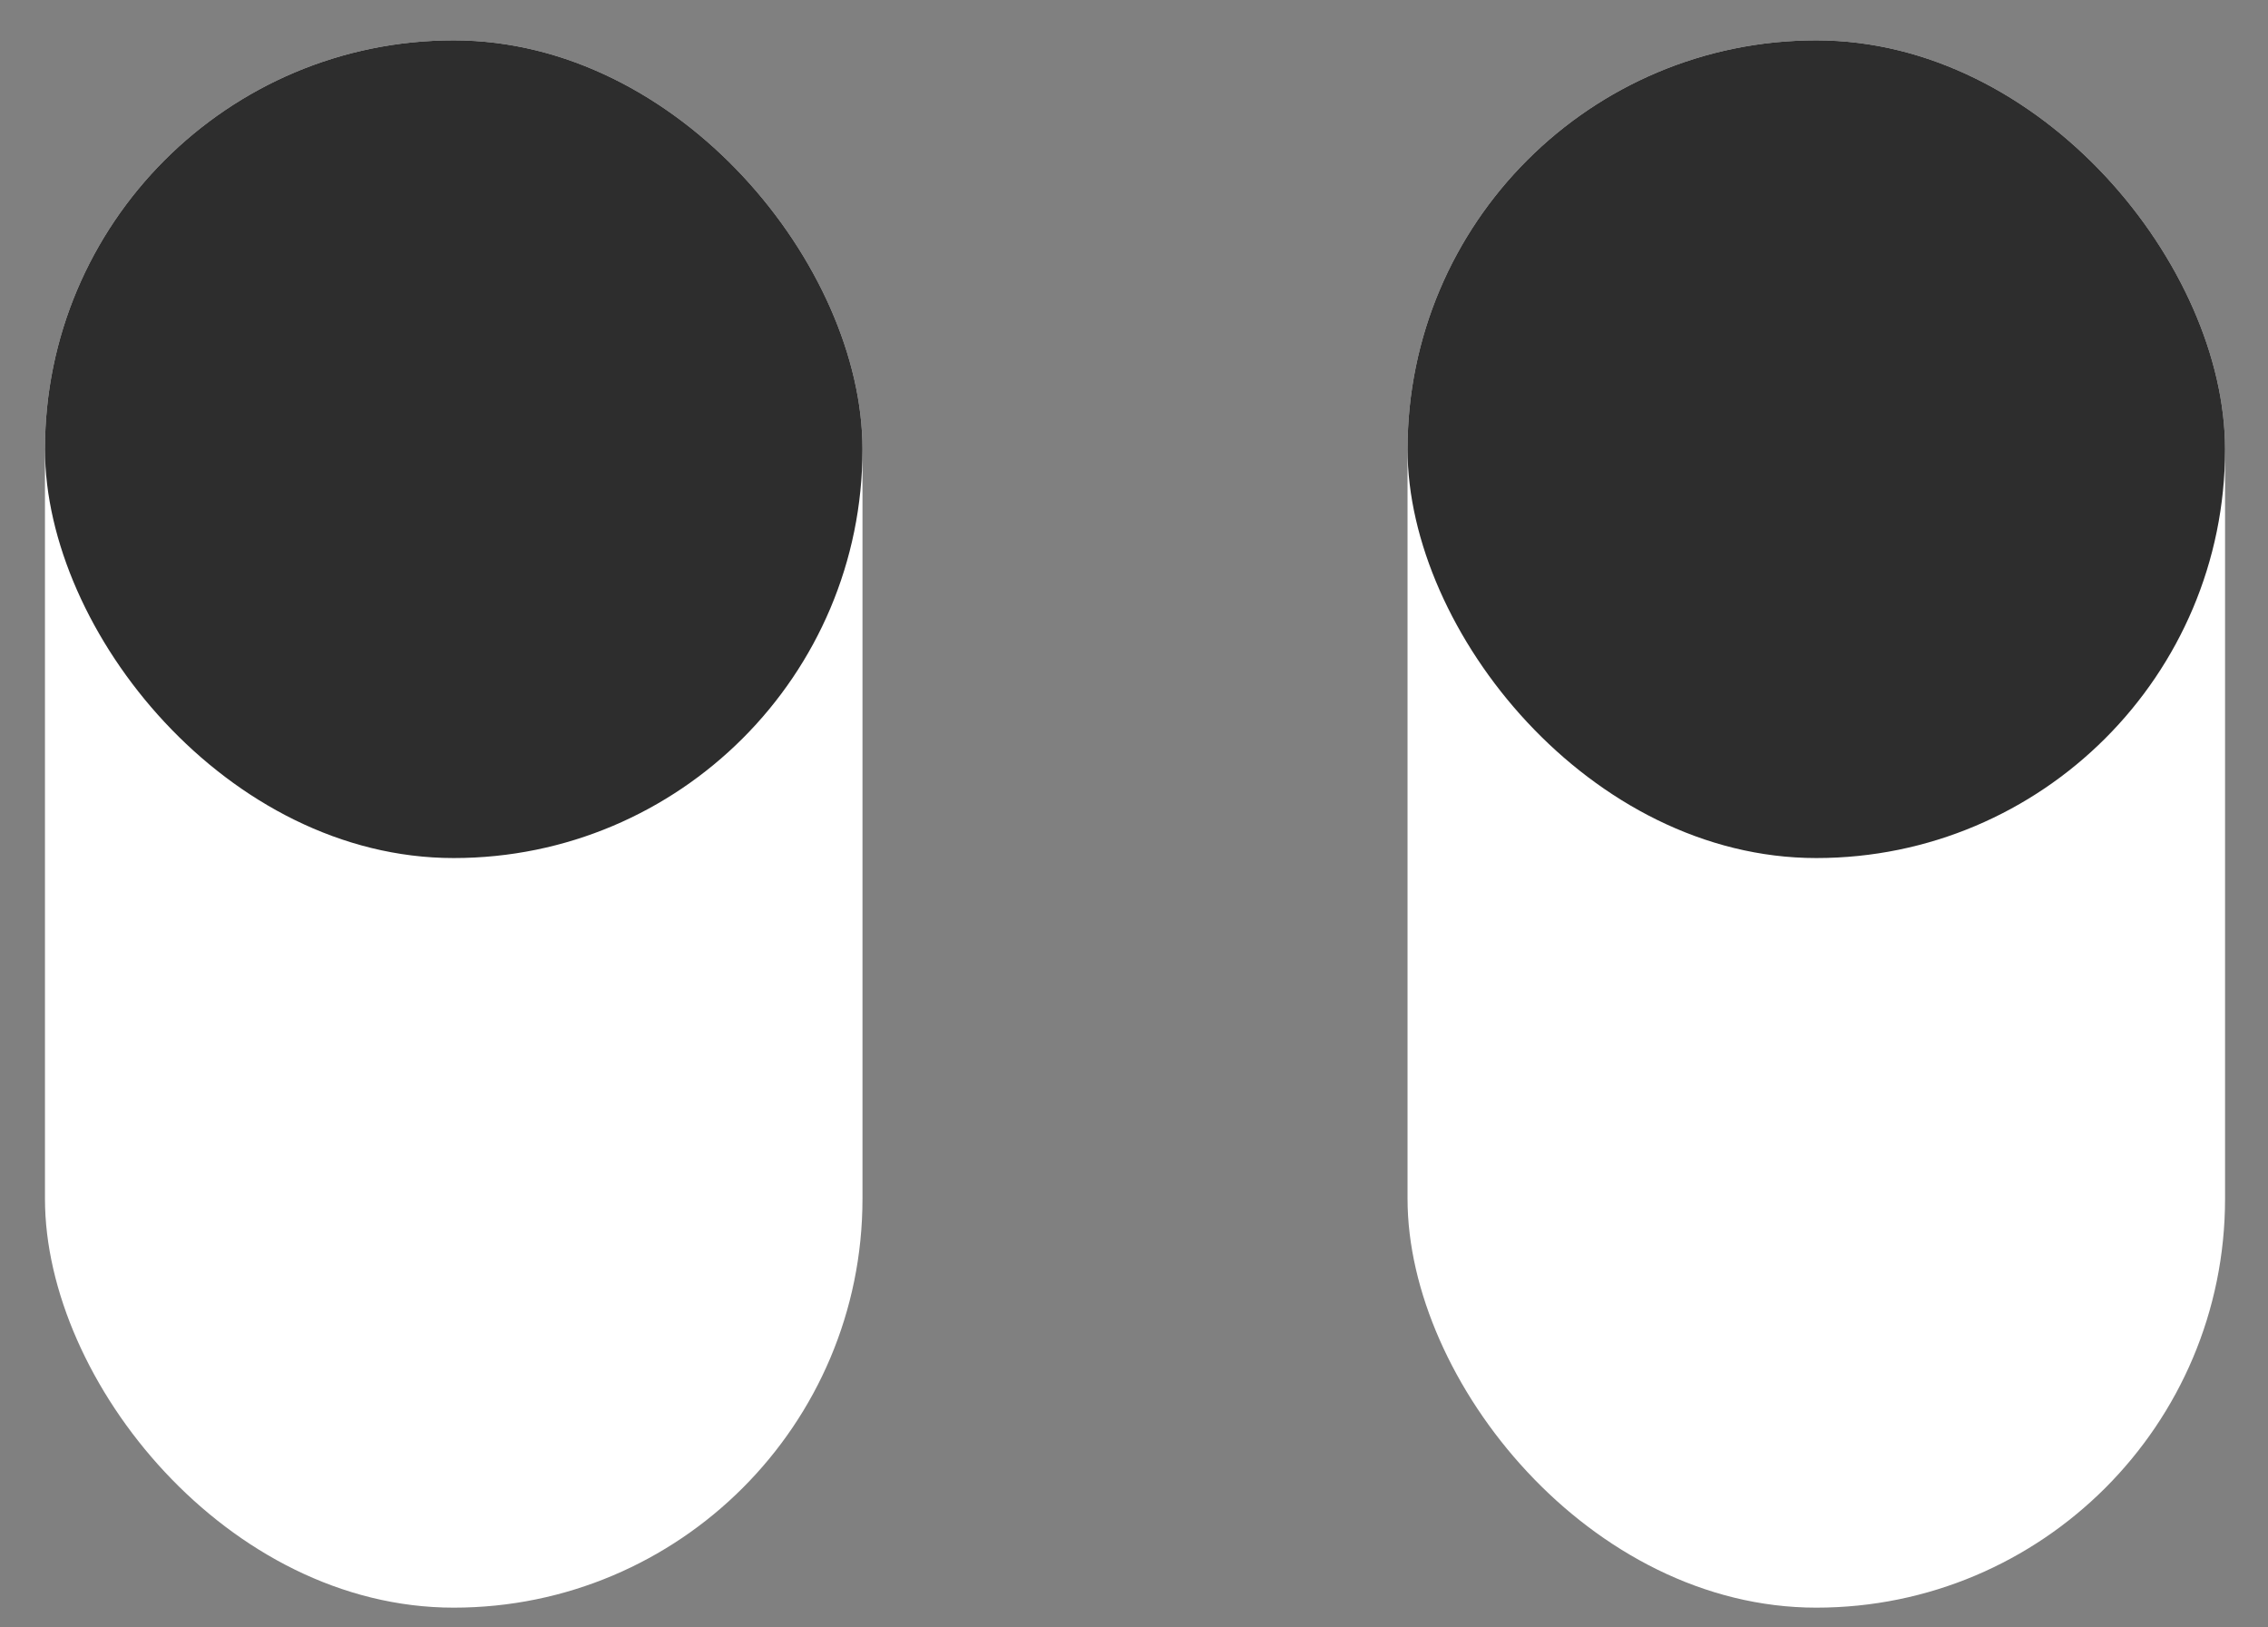
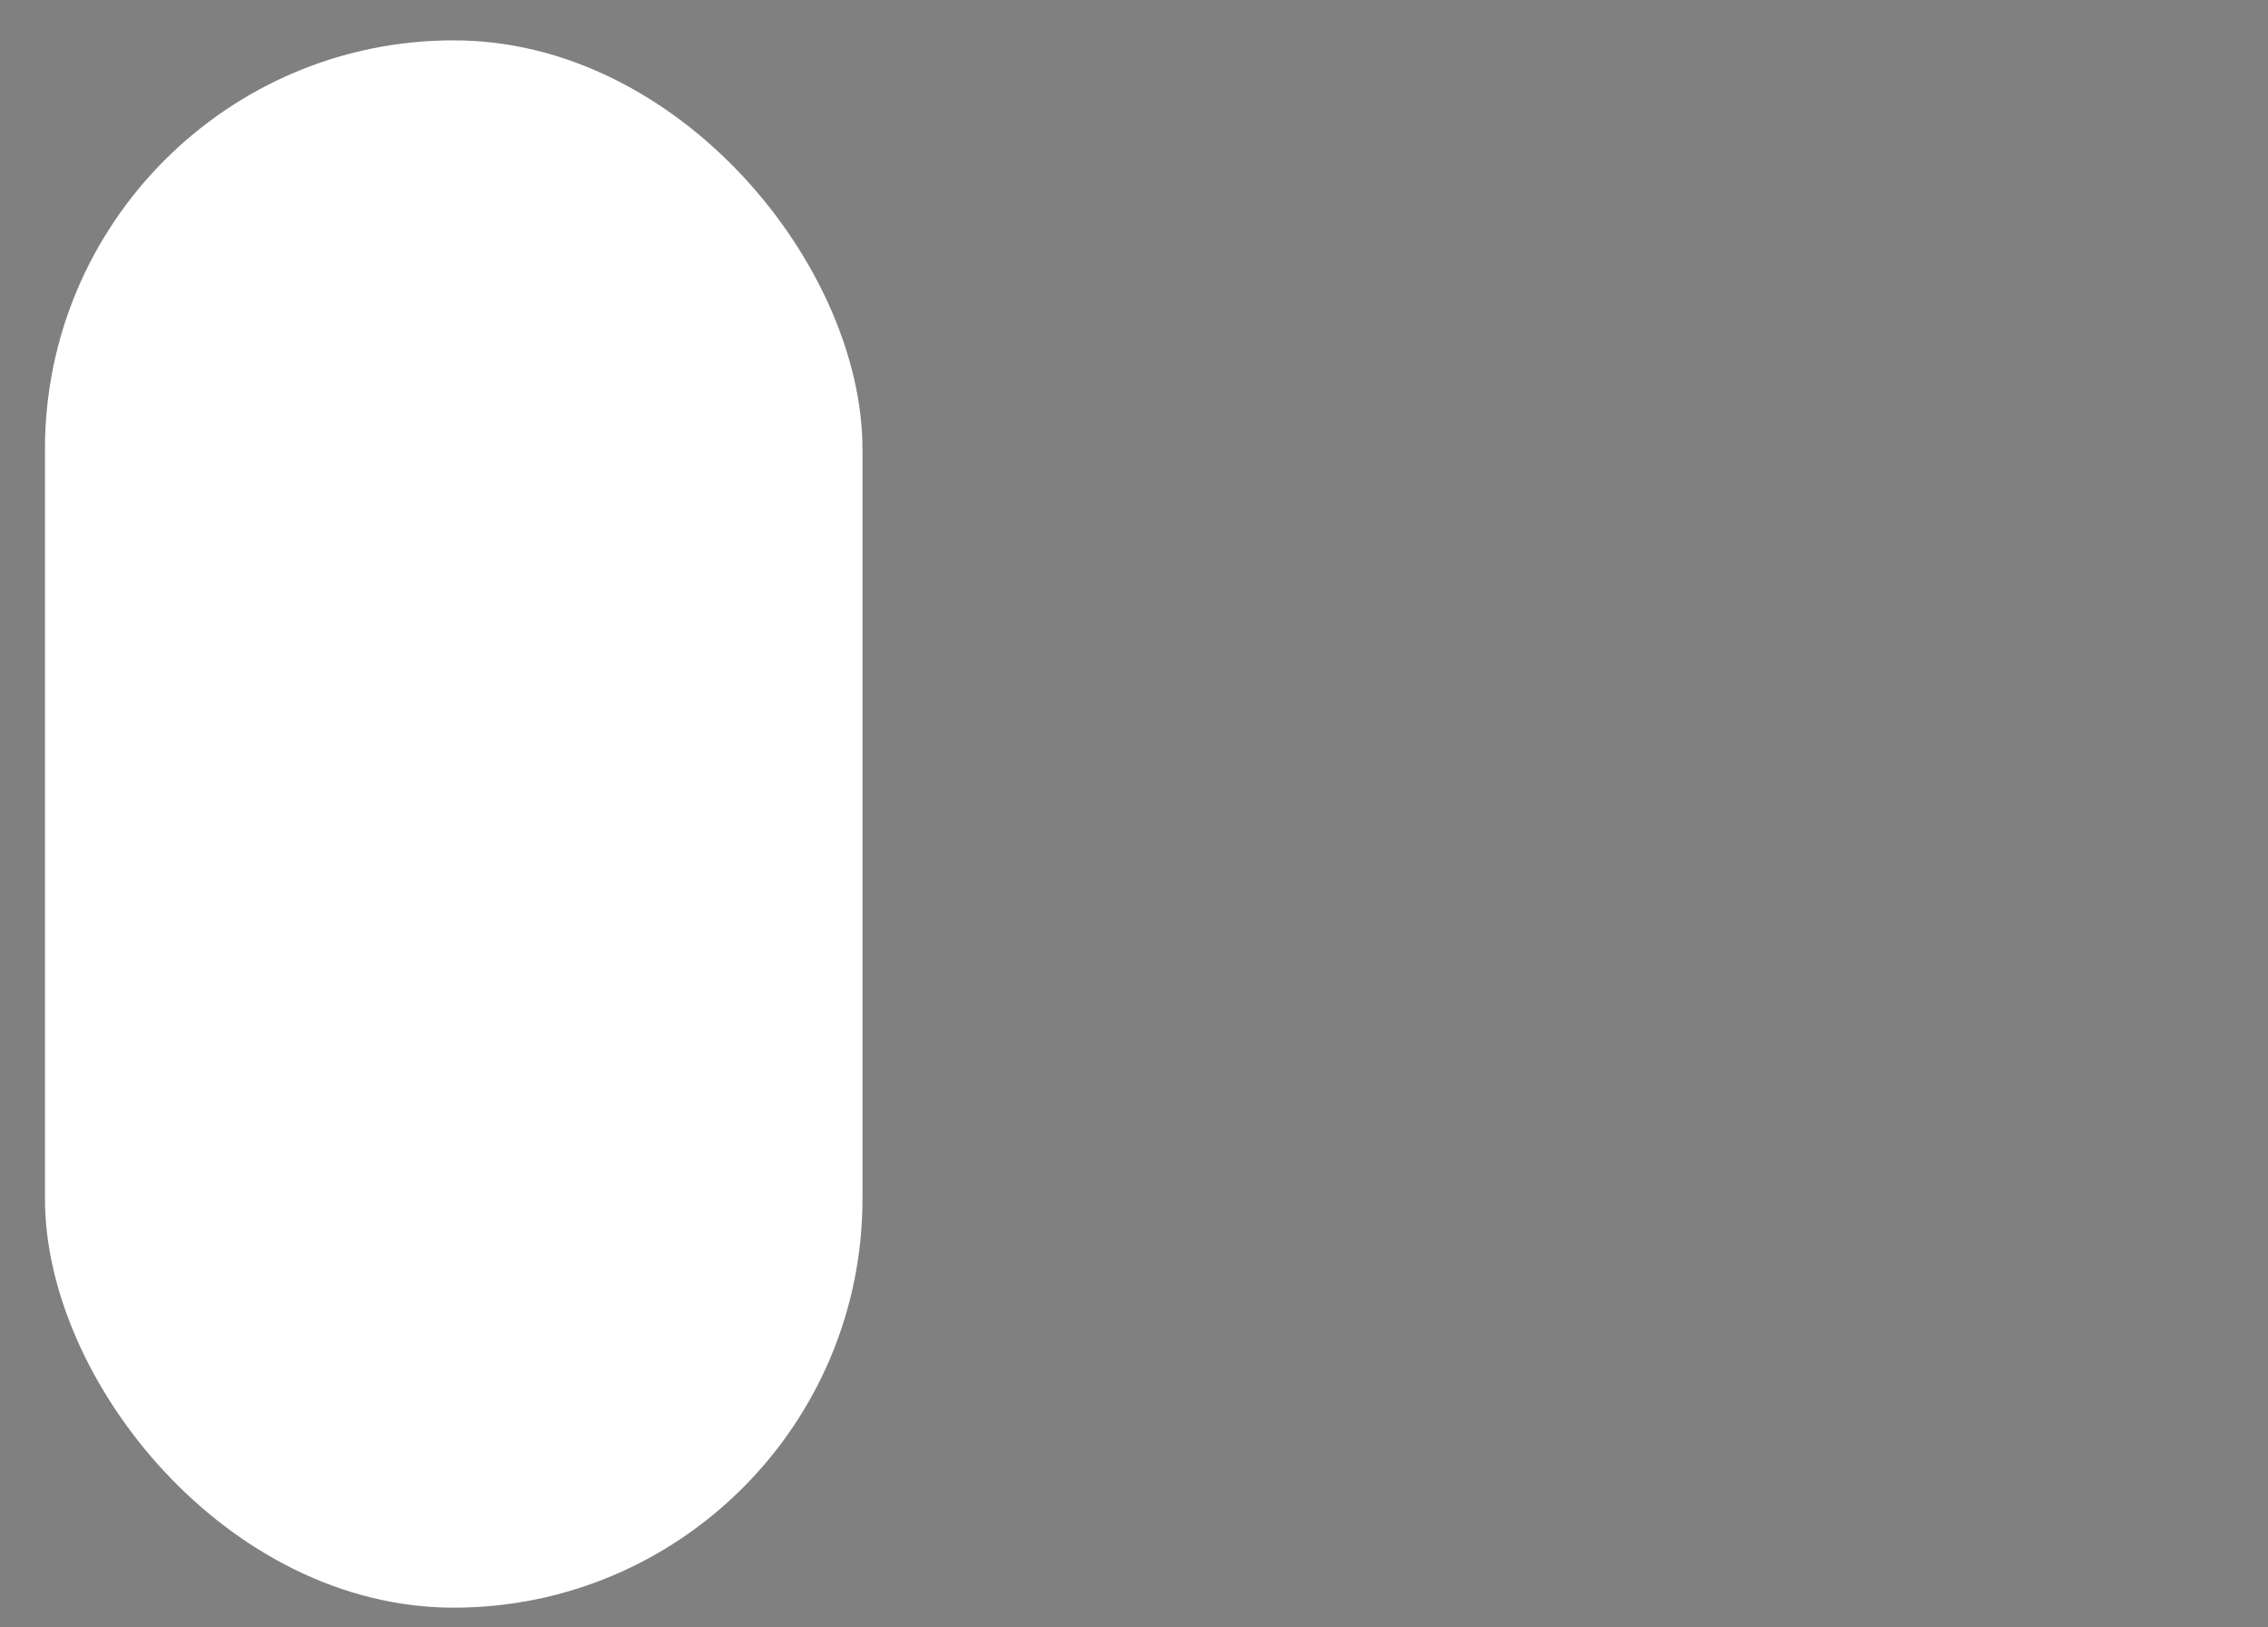
<svg xmlns="http://www.w3.org/2000/svg" width="46" height="33" viewBox="0 0 46 33" fill="none">
  <rect x="0" y="0" width="46" height="33" fill="#808080" stroke="none" />
  <rect x="0.912" y="0.818" width="16.581" height="31.781" rx="8.291" fill="white" />
-   <rect x="0.912" y="0.818" width="16.581" height="16.581" rx="8.291" fill="#2D2D2D" />
-   <rect x="28.548" y="0.818" width="16.581" height="31.781" rx="8.291" fill="white" />
-   <rect x="28.548" y="0.818" width="16.581" height="16.581" rx="8.291" fill="#2D2D2D" />
</svg>